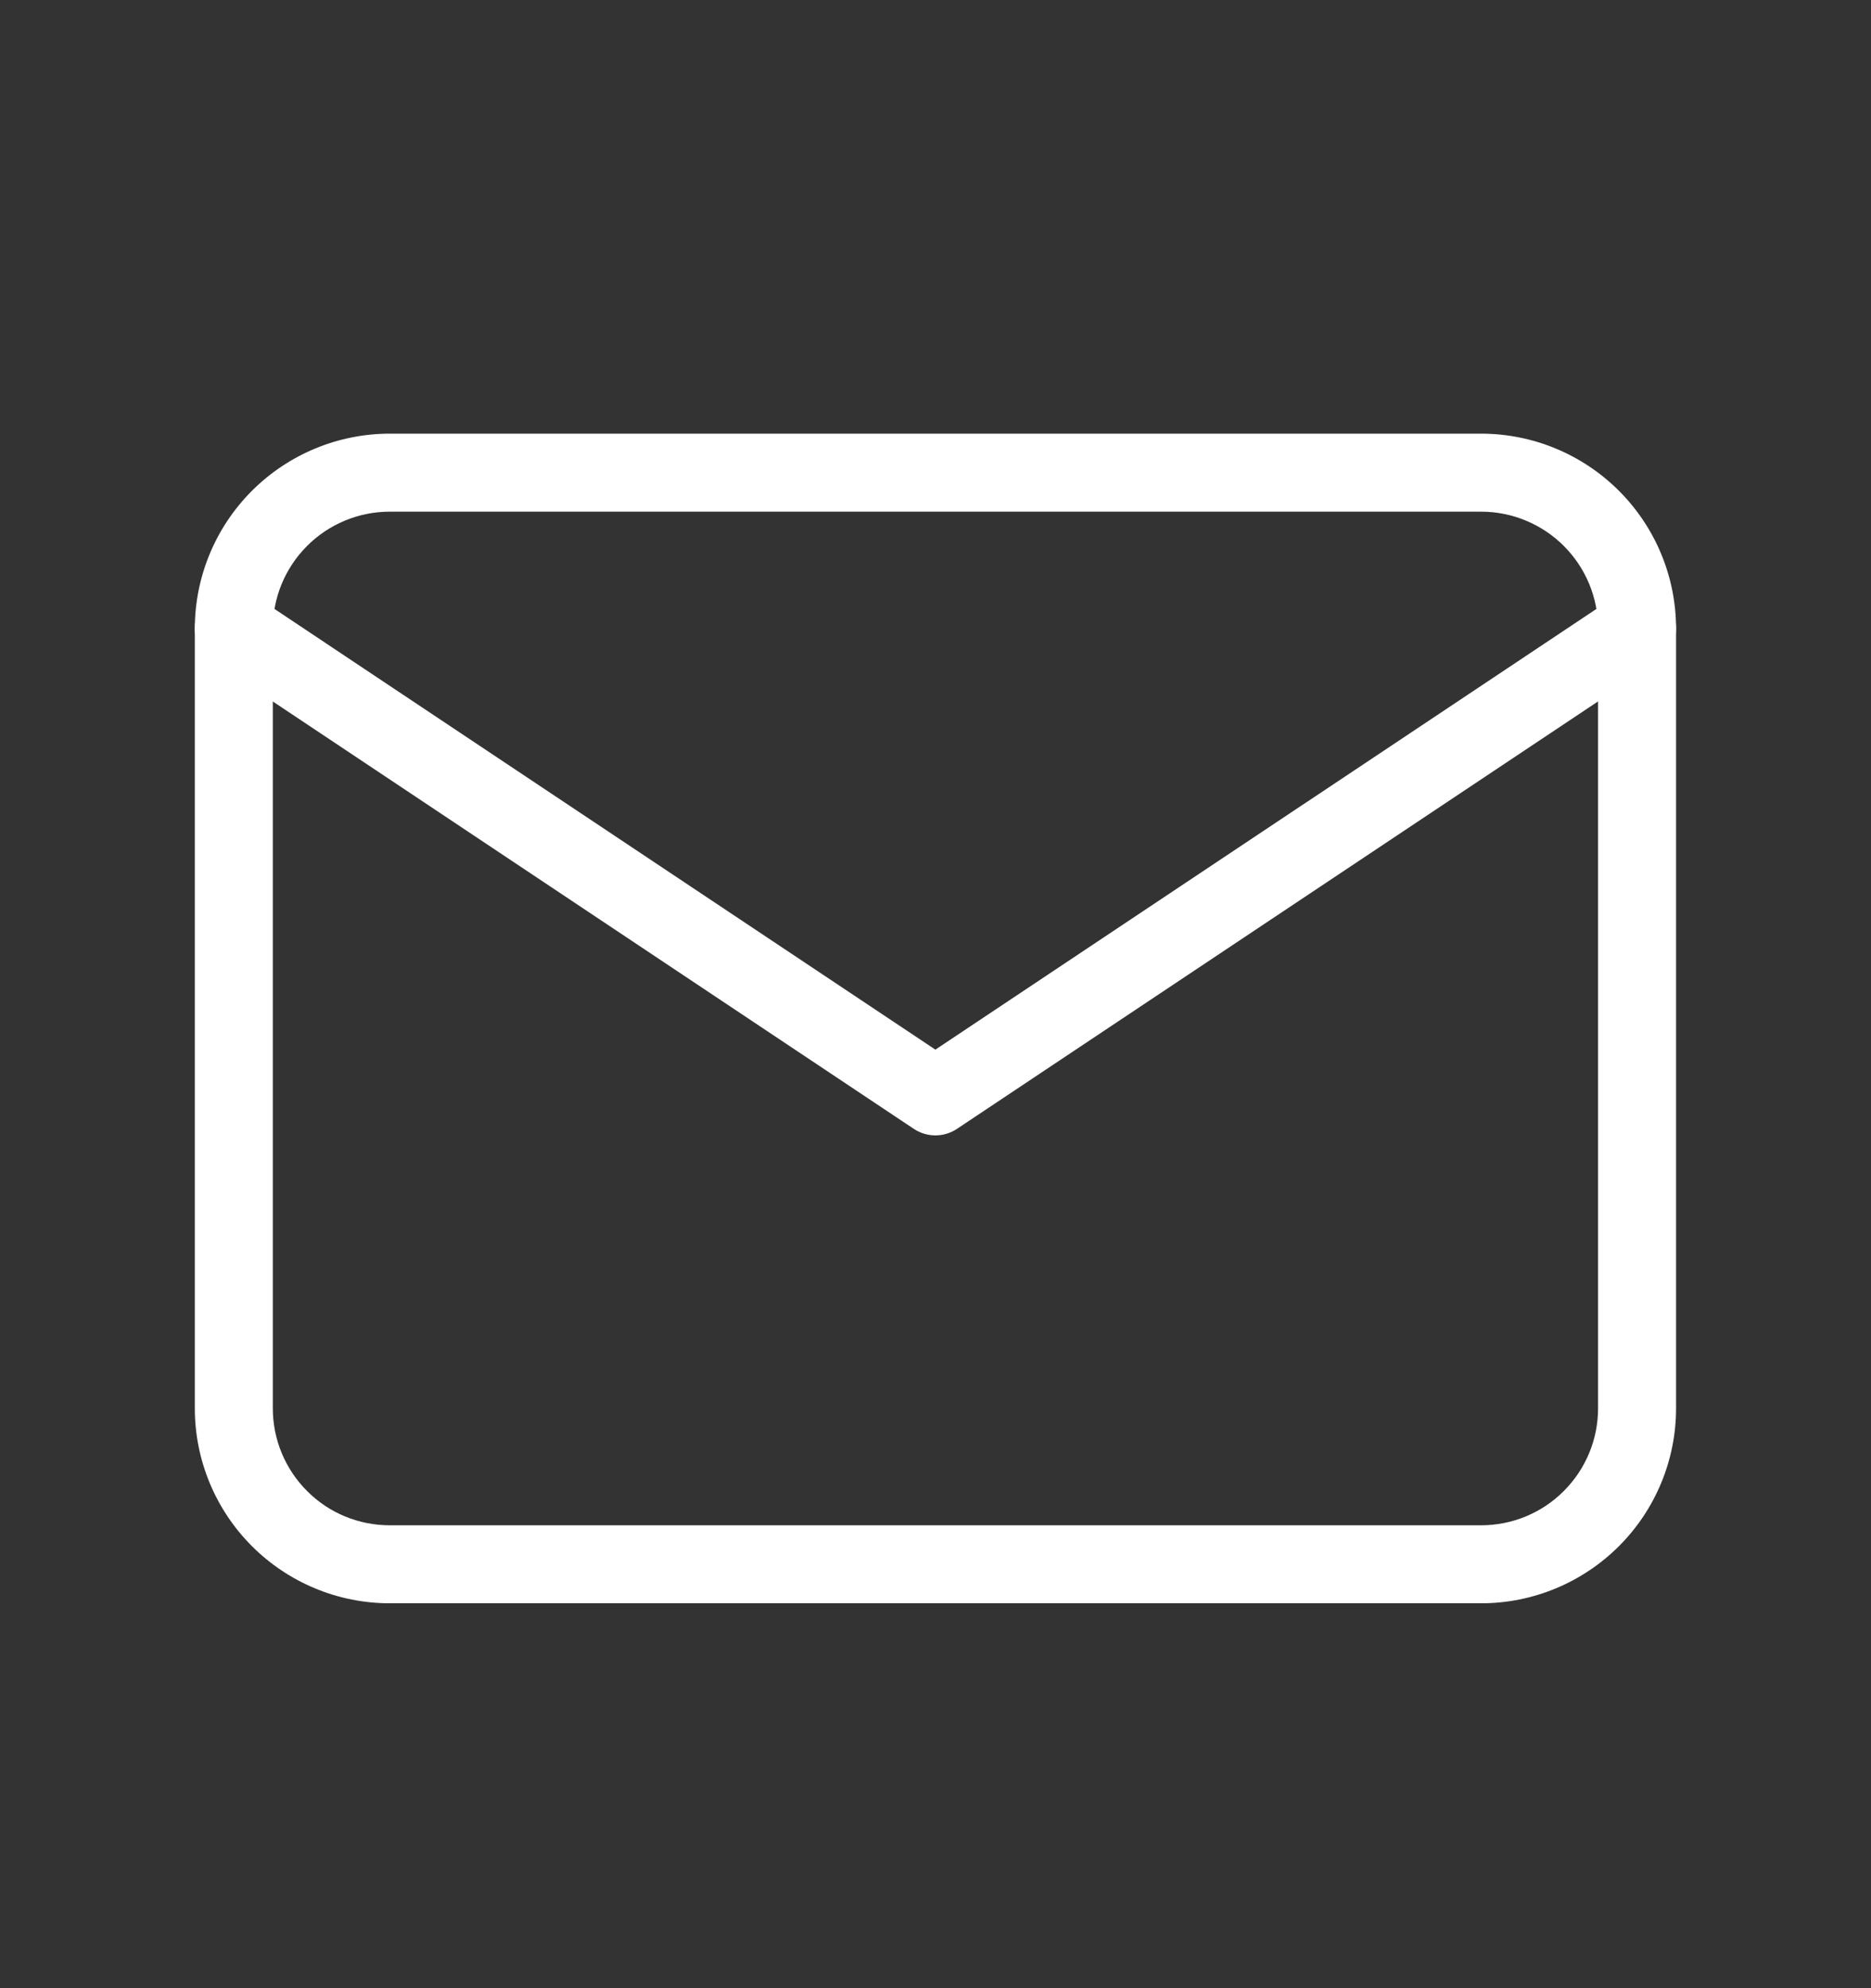
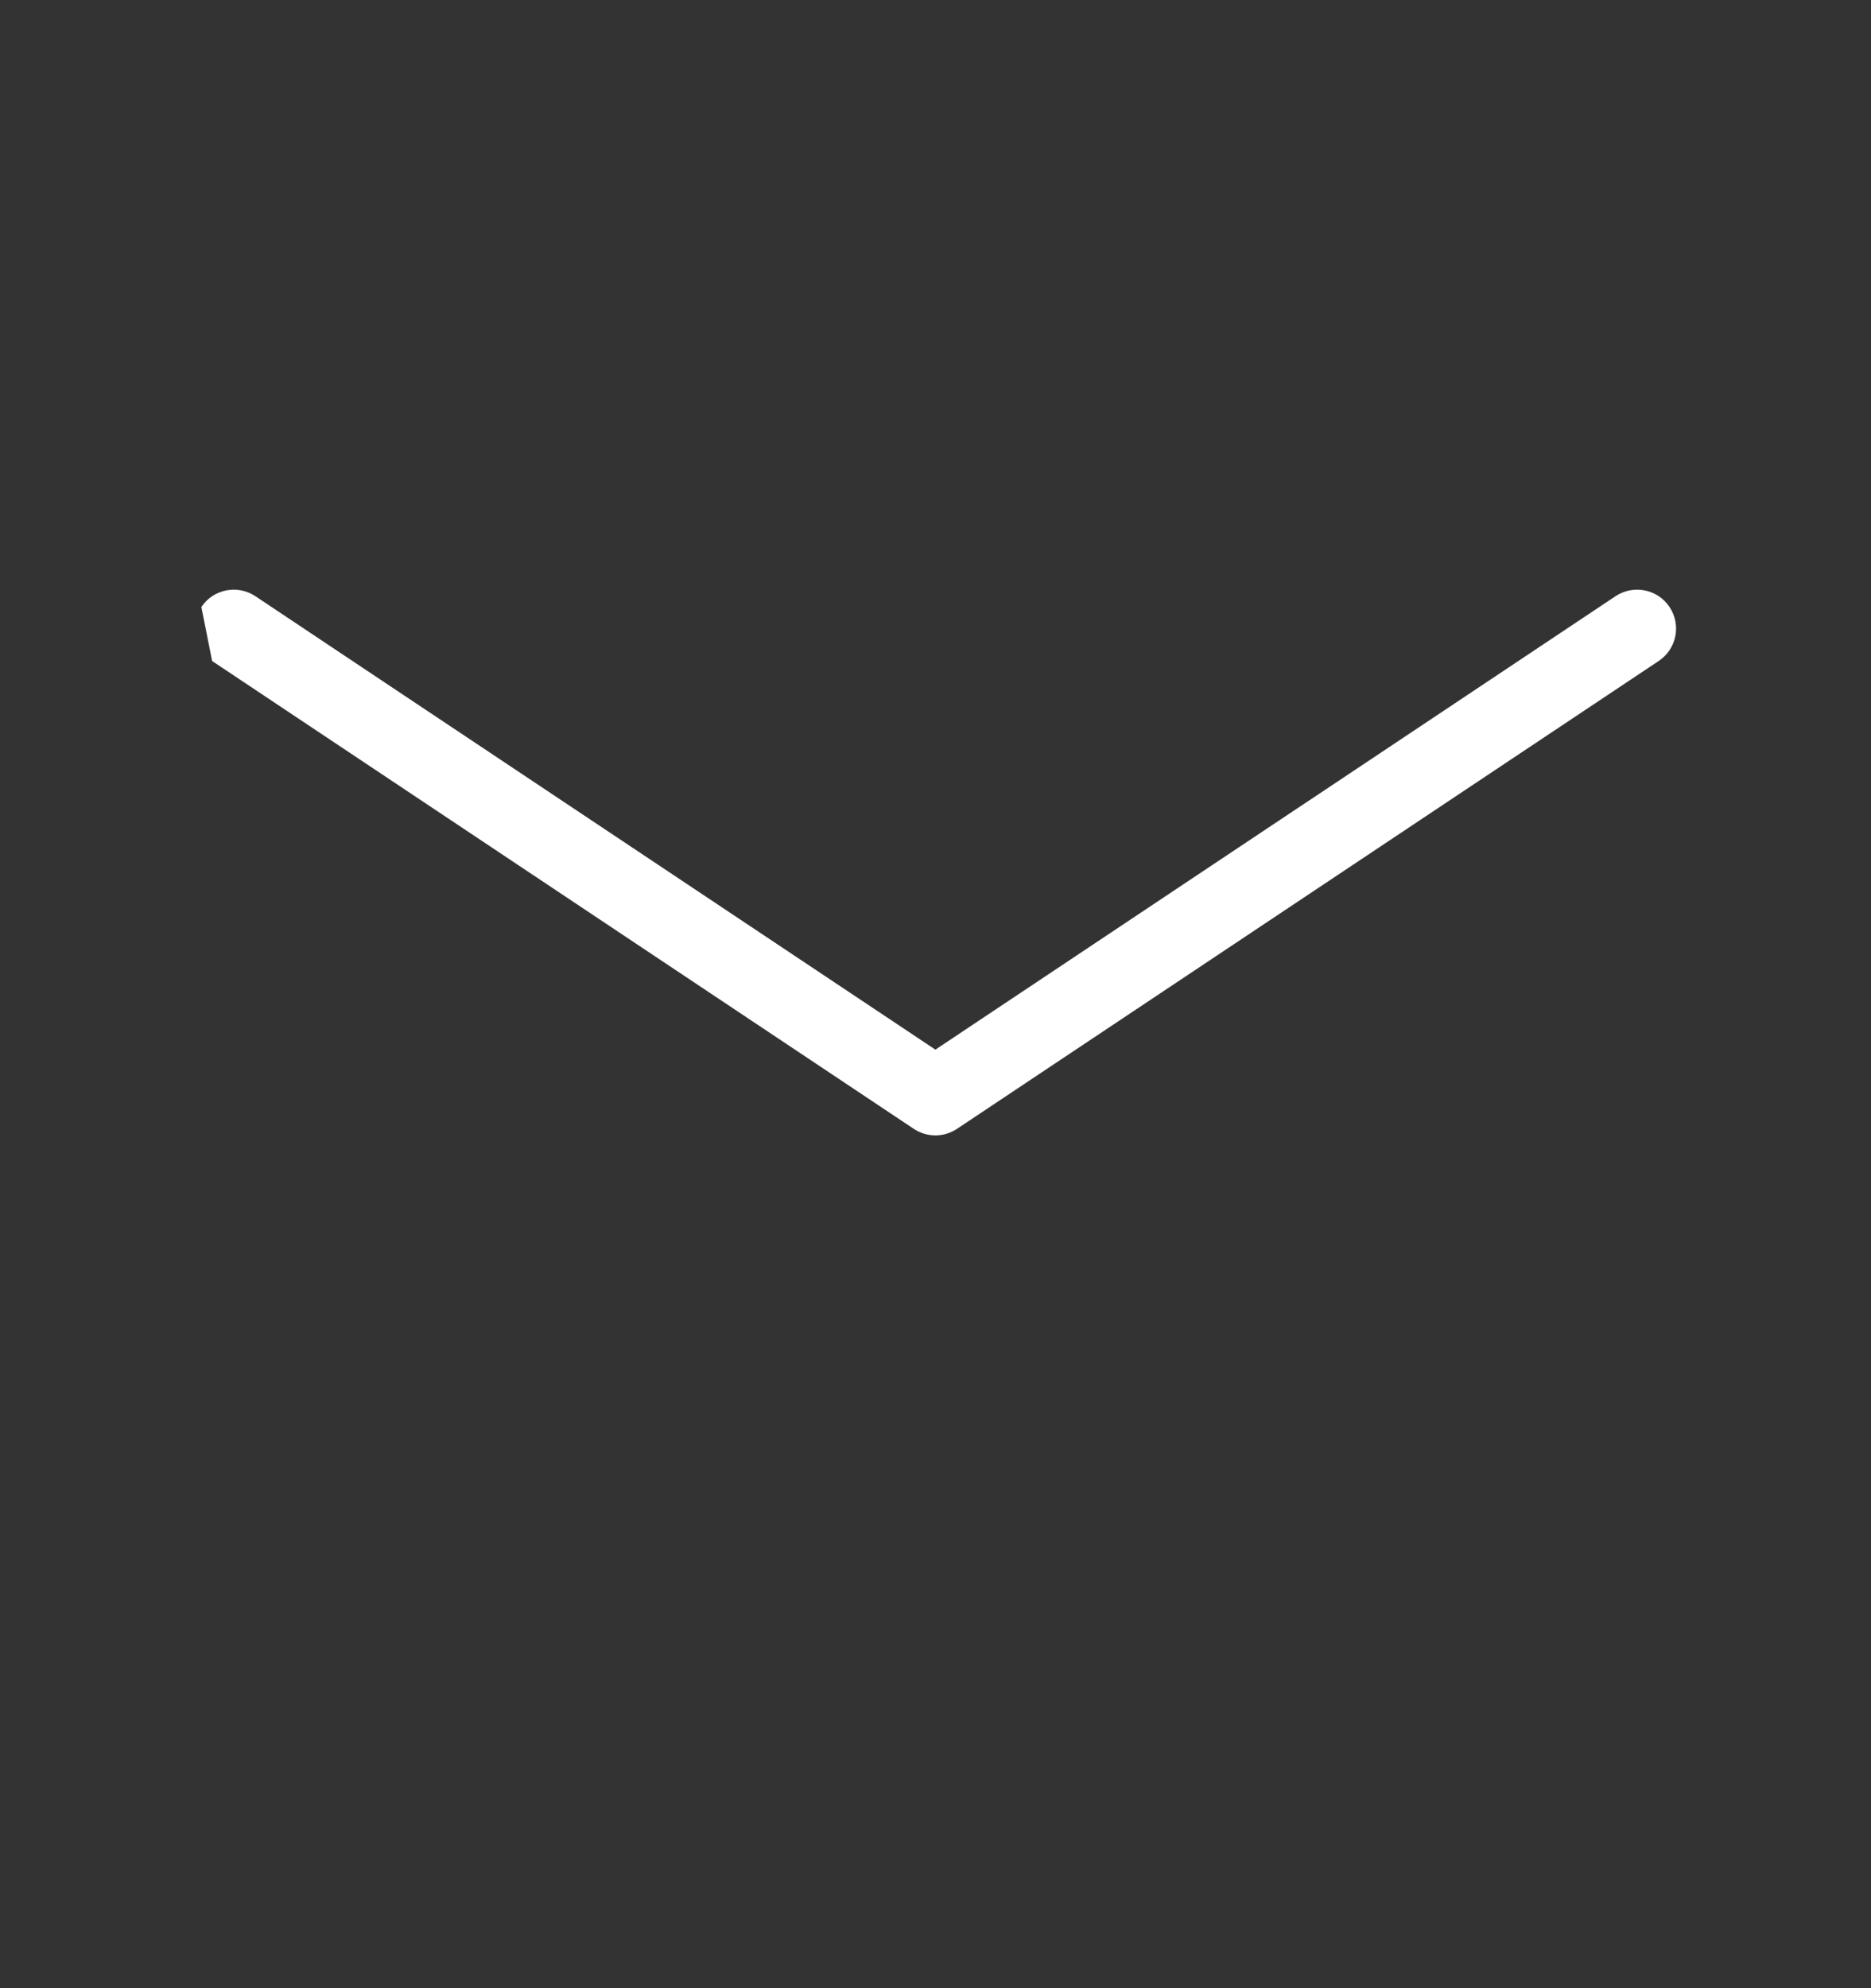
<svg xmlns="http://www.w3.org/2000/svg" width="16" height="17" viewBox="0 0 16 17" fill="none">
  <rect x="0" y="0" width="16" height="17" fill="#333333" stroke="none" />
  <g clip-path="url(#clip0_4_1959)">
-     <path fill-rule="evenodd" clip-rule="evenodd" d="M3.333 4.375C3.067 4.375 2.813 4.481 2.626 4.668C2.438 4.856 2.333 5.11 2.333 5.375V12.042C2.333 12.307 2.438 12.561 2.626 12.749C2.813 12.937 3.067 13.042 3.333 13.042H12.666C12.931 13.042 13.186 12.937 13.373 12.749C13.561 12.561 13.666 12.307 13.666 12.042V5.375C13.666 5.11 13.561 4.856 13.373 4.668C13.186 4.481 12.931 4.375 12.666 4.375H3.333ZM2.154 4.197C2.467 3.884 2.891 3.708 3.333 3.708H12.666C13.108 3.708 13.532 3.884 13.845 4.197C14.157 4.509 14.333 4.933 14.333 5.375V12.042C14.333 12.484 14.157 12.908 13.845 13.22C13.532 13.533 13.108 13.709 12.666 13.709H3.333C2.891 13.709 2.467 13.533 2.154 13.22C1.842 12.908 1.666 12.484 1.666 12.042V5.375C1.666 4.933 1.842 4.509 2.154 4.197Z" fill="white" />
-     <path fill-rule="evenodd" clip-rule="evenodd" d="M1.722 5.19C1.824 5.037 2.031 4.996 2.184 5.098L7.999 8.975L13.815 5.098C13.968 4.996 14.175 5.037 14.277 5.19C14.379 5.343 14.338 5.55 14.184 5.652L8.184 9.652C8.072 9.727 7.926 9.727 7.814 9.652L1.814 5.652C1.661 5.55 1.62 5.343 1.722 5.19Z" fill="white" />
+     <path fill-rule="evenodd" clip-rule="evenodd" d="M1.722 5.19C1.824 5.037 2.031 4.996 2.184 5.098L7.999 8.975L13.815 5.098C13.968 4.996 14.175 5.037 14.277 5.19C14.379 5.343 14.338 5.55 14.184 5.652L8.184 9.652C8.072 9.727 7.926 9.727 7.814 9.652L1.814 5.652Z" fill="white" />
  </g>
  <defs>
    <clipPath id="clip0_4_1959">
      <rect width="16" height="16" fill="white" transform="translate(0 0.708)" />
    </clipPath>
  </defs>
</svg>